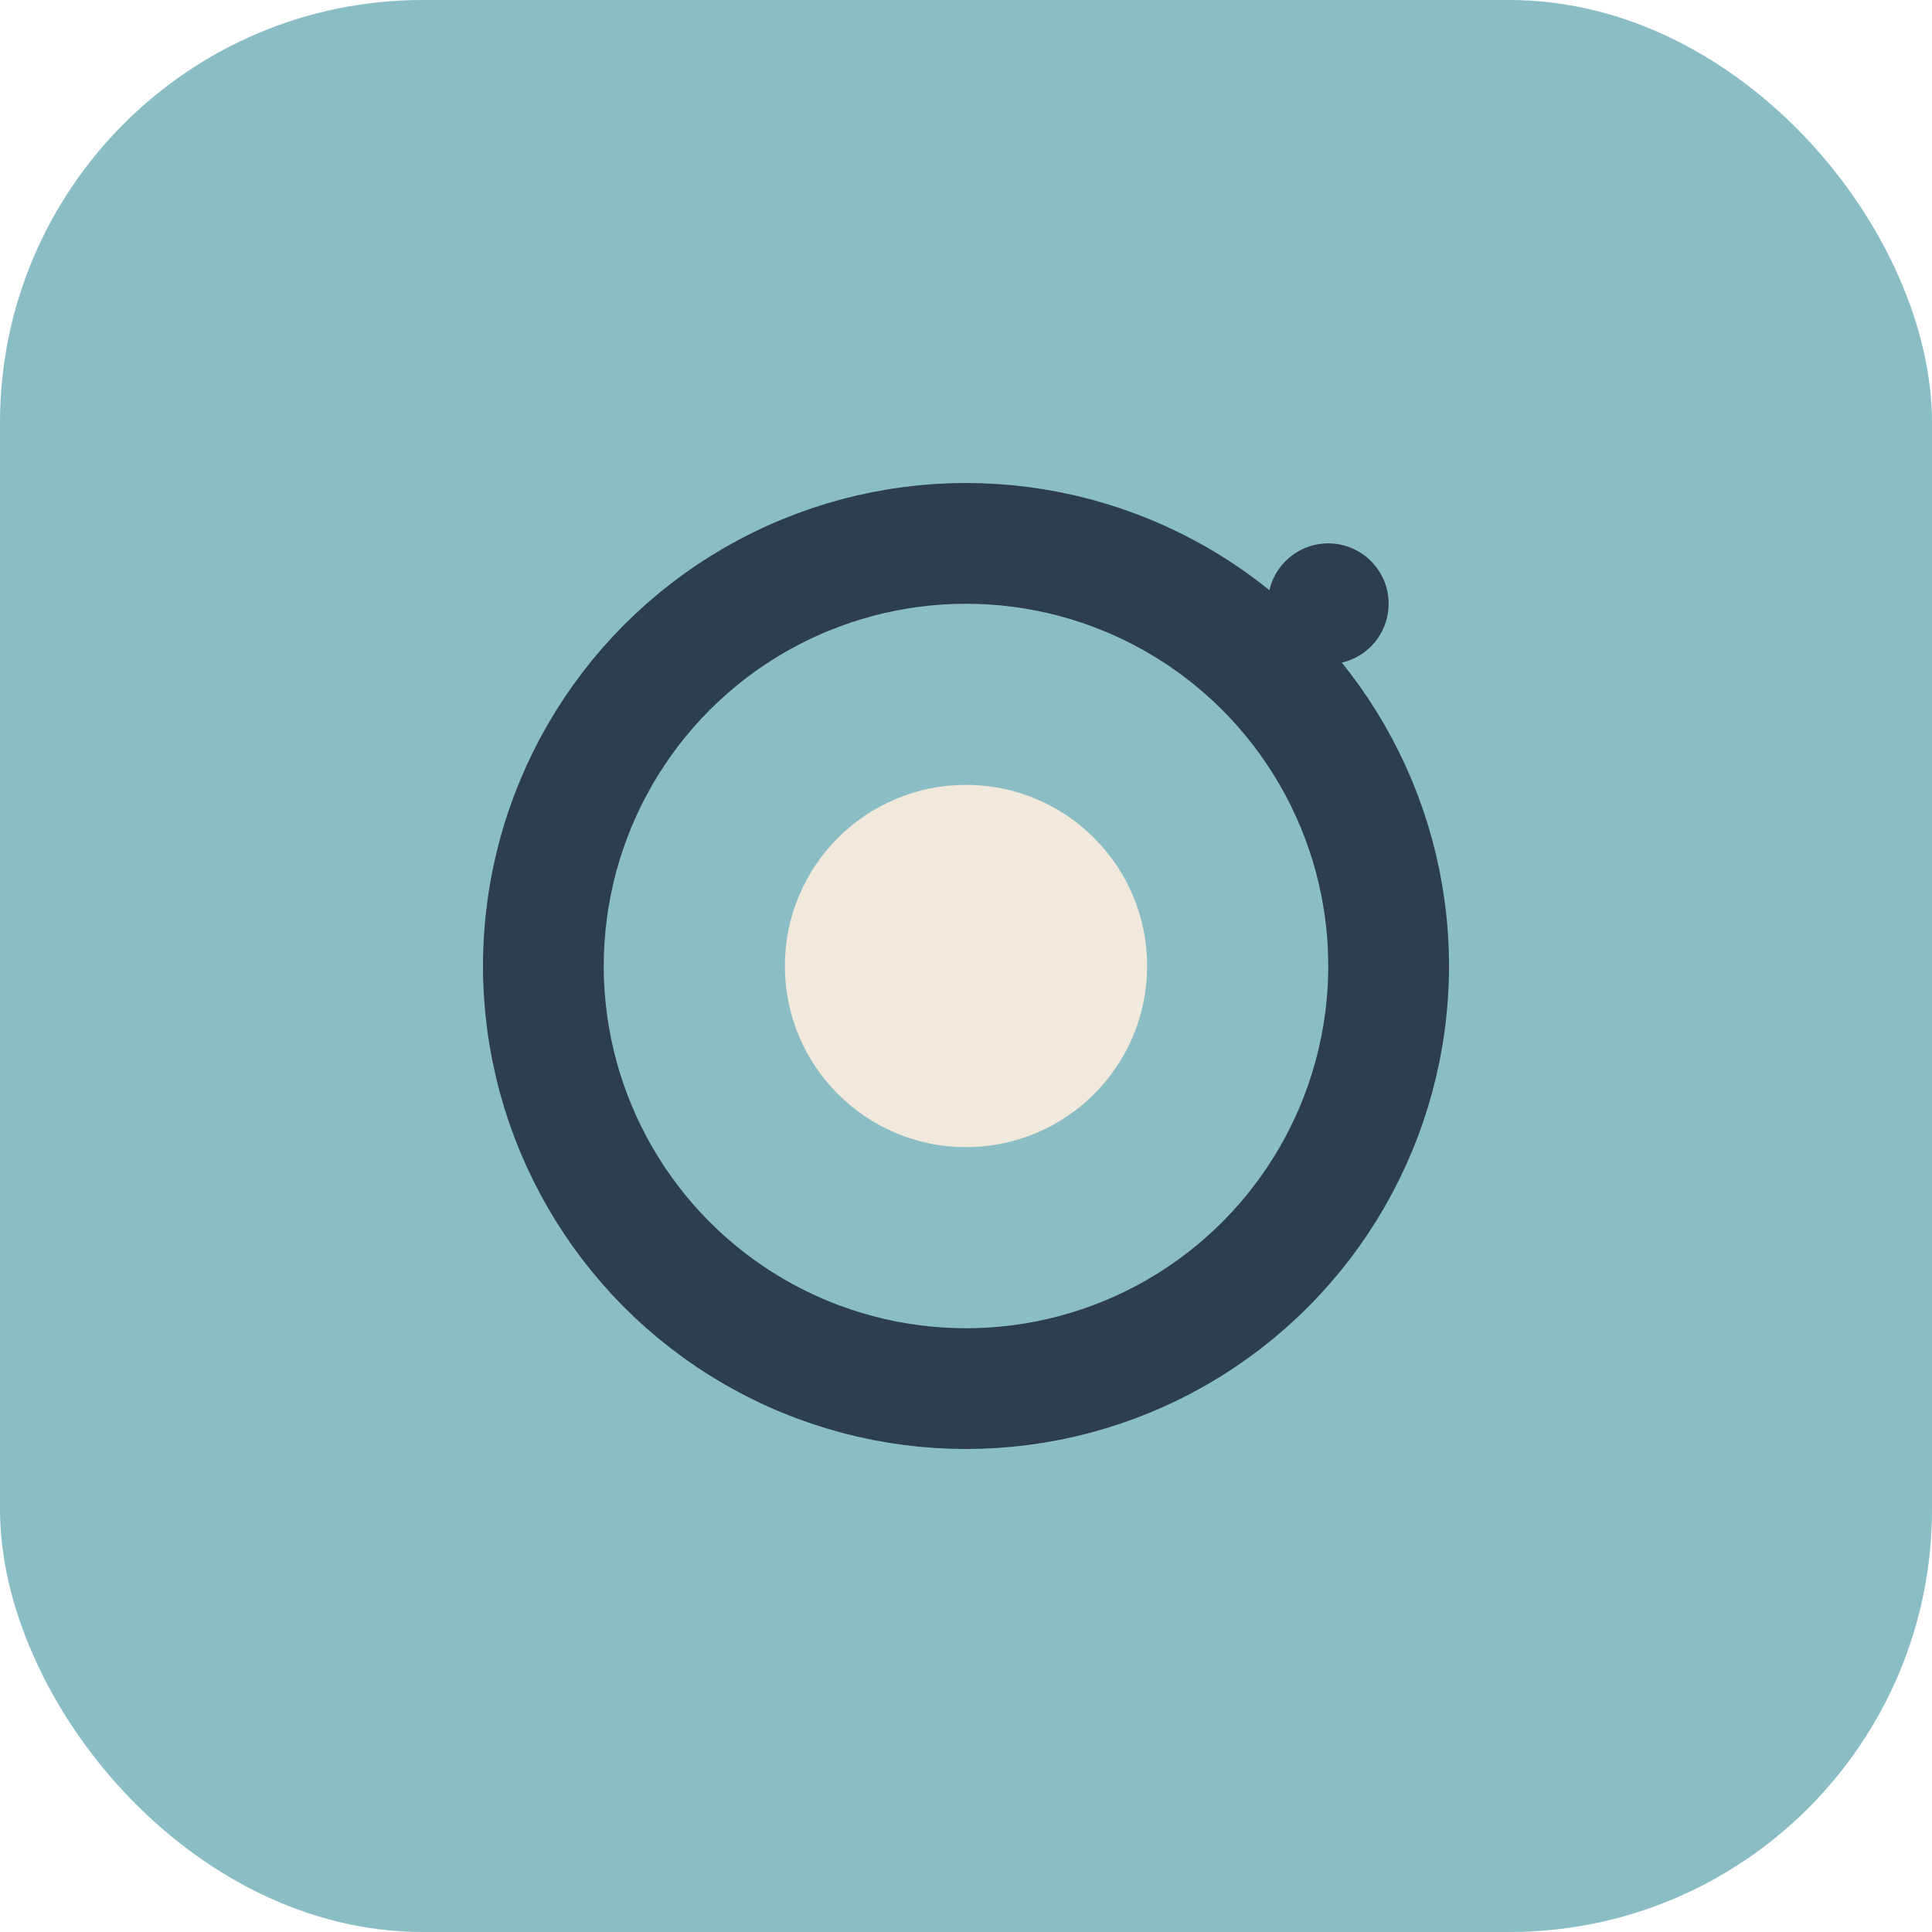
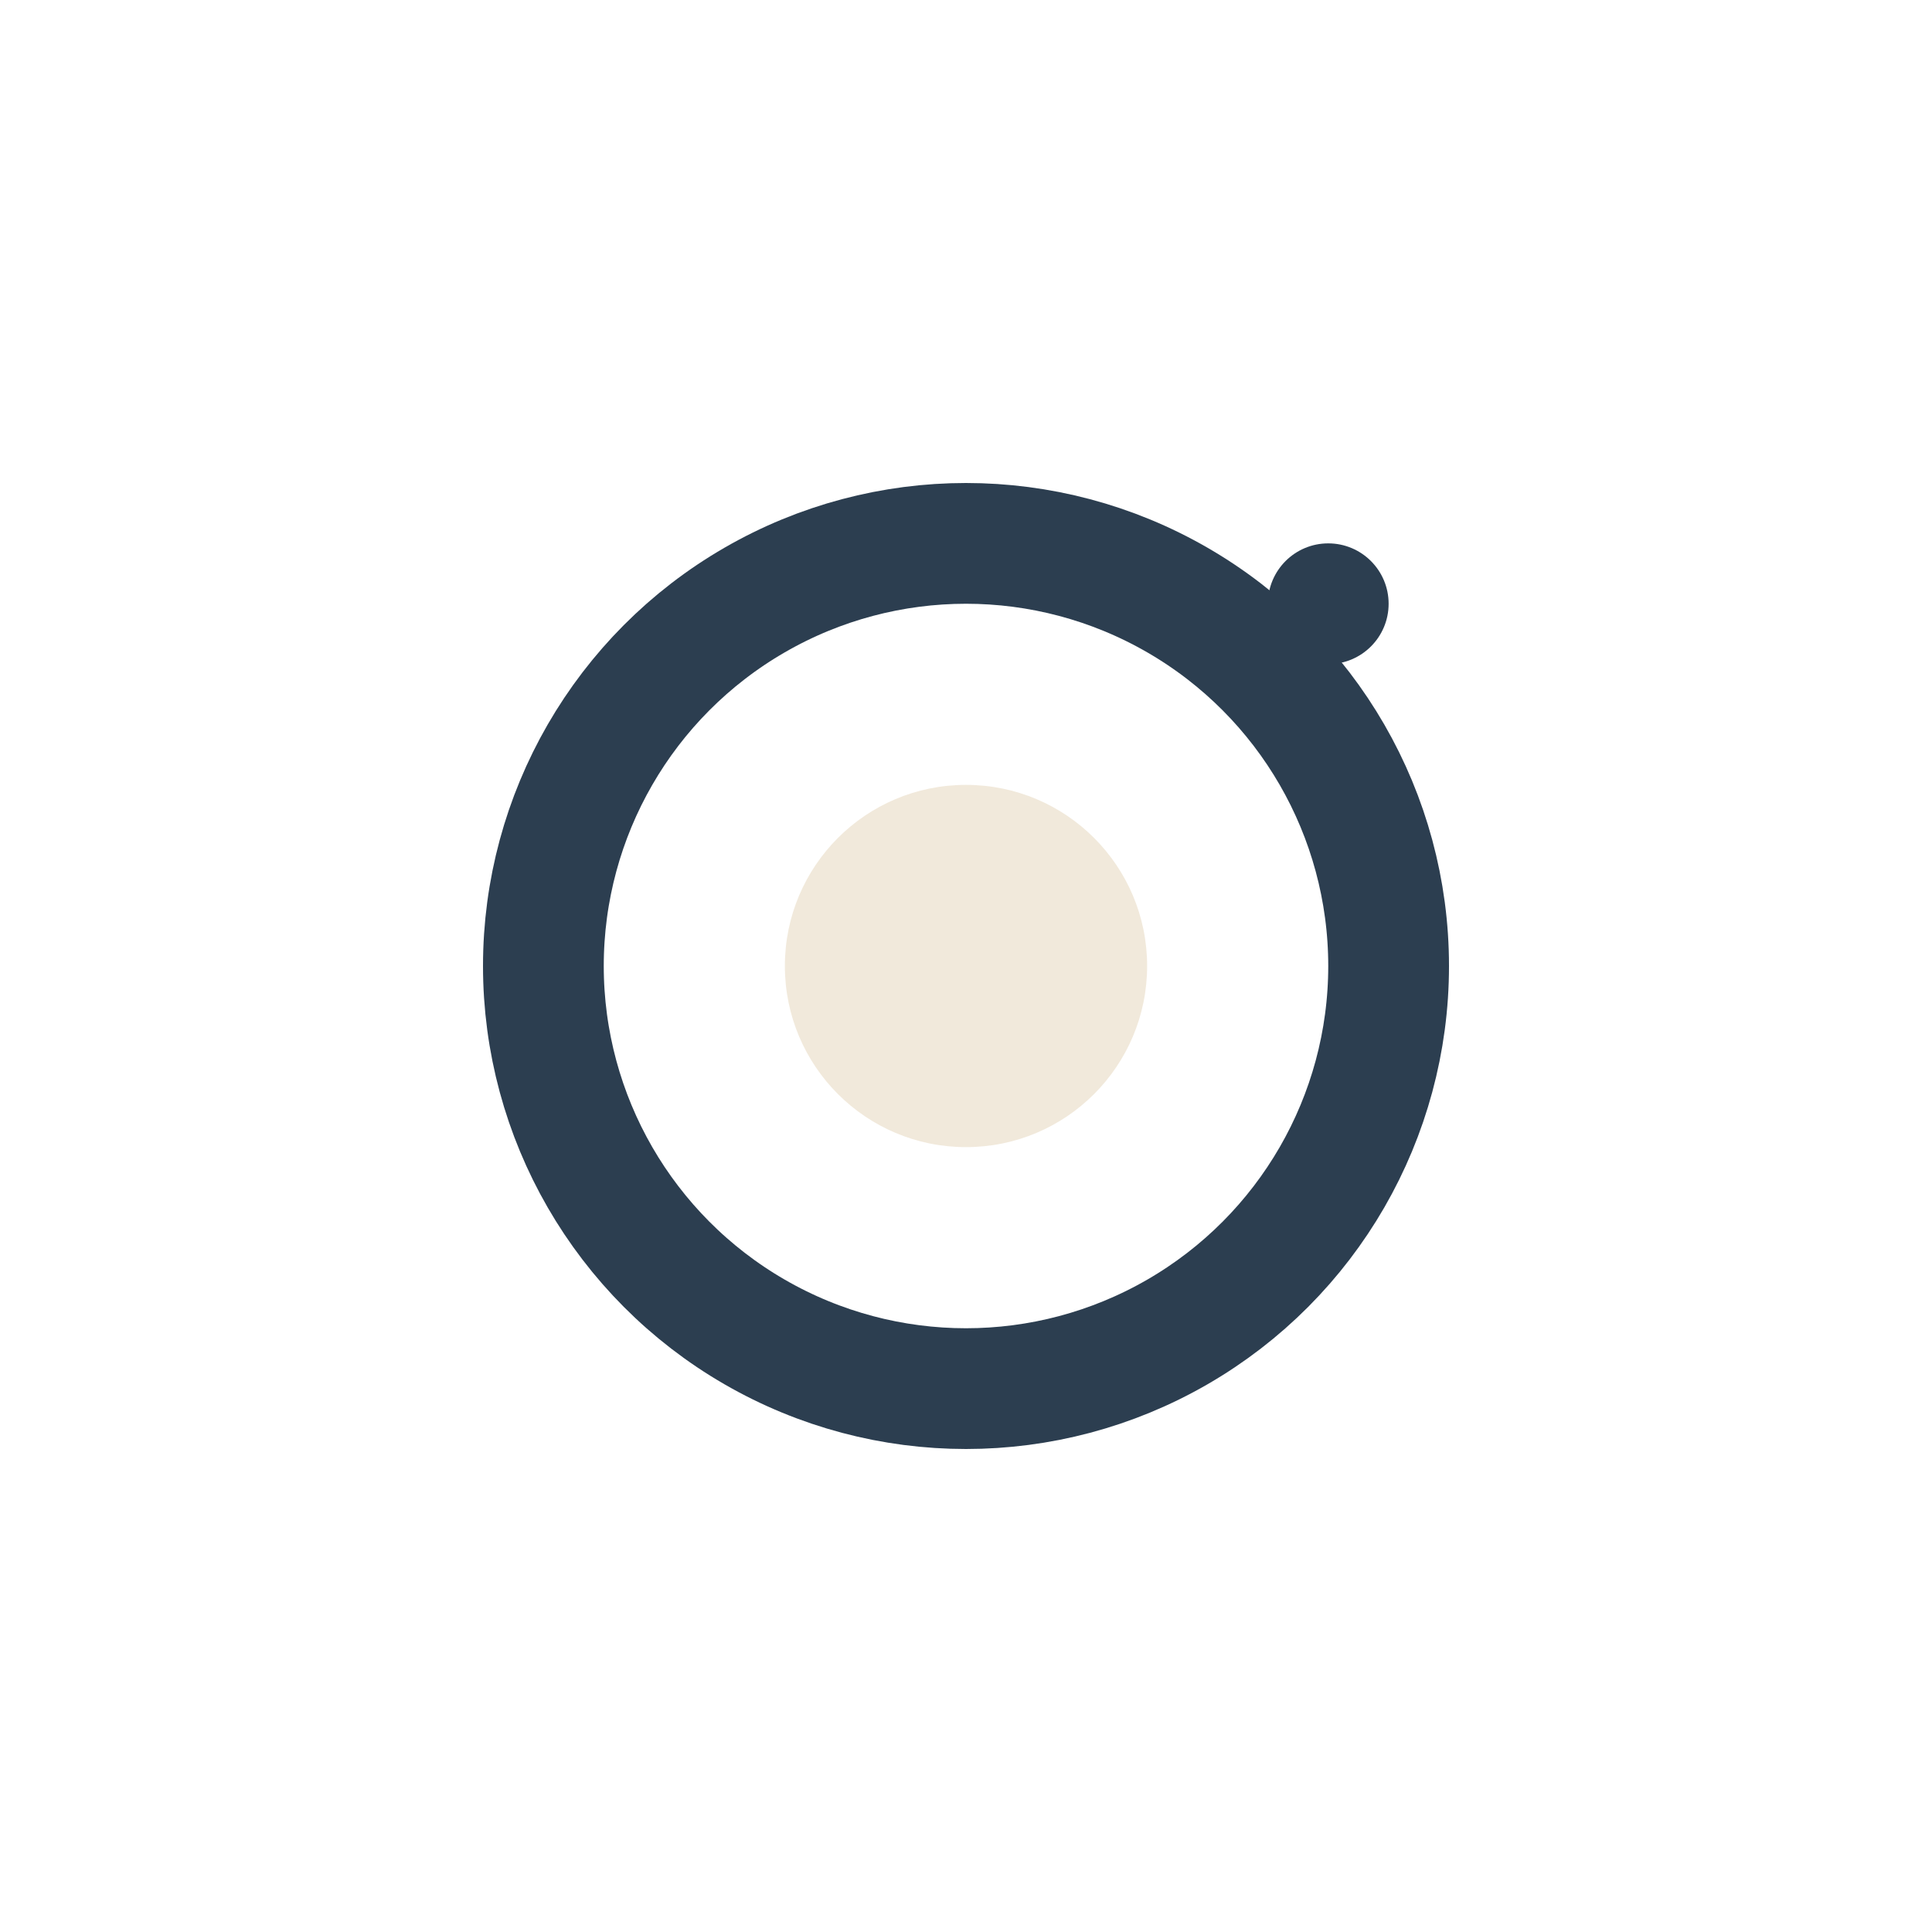
<svg xmlns="http://www.w3.org/2000/svg" width="32" height="32" viewBox="0 0 32 32">
-   <rect width="32" height="32" rx="7" fill="#8BBDC5" />
  <circle cx="16" cy="16" r="7" fill="none" stroke="#2C3E50" stroke-width="2" />
  <circle cx="16" cy="16" r="3" fill="#F1E9DB" />
  <circle cx="22" cy="10" r="1" fill="#2C3E50" />
</svg>